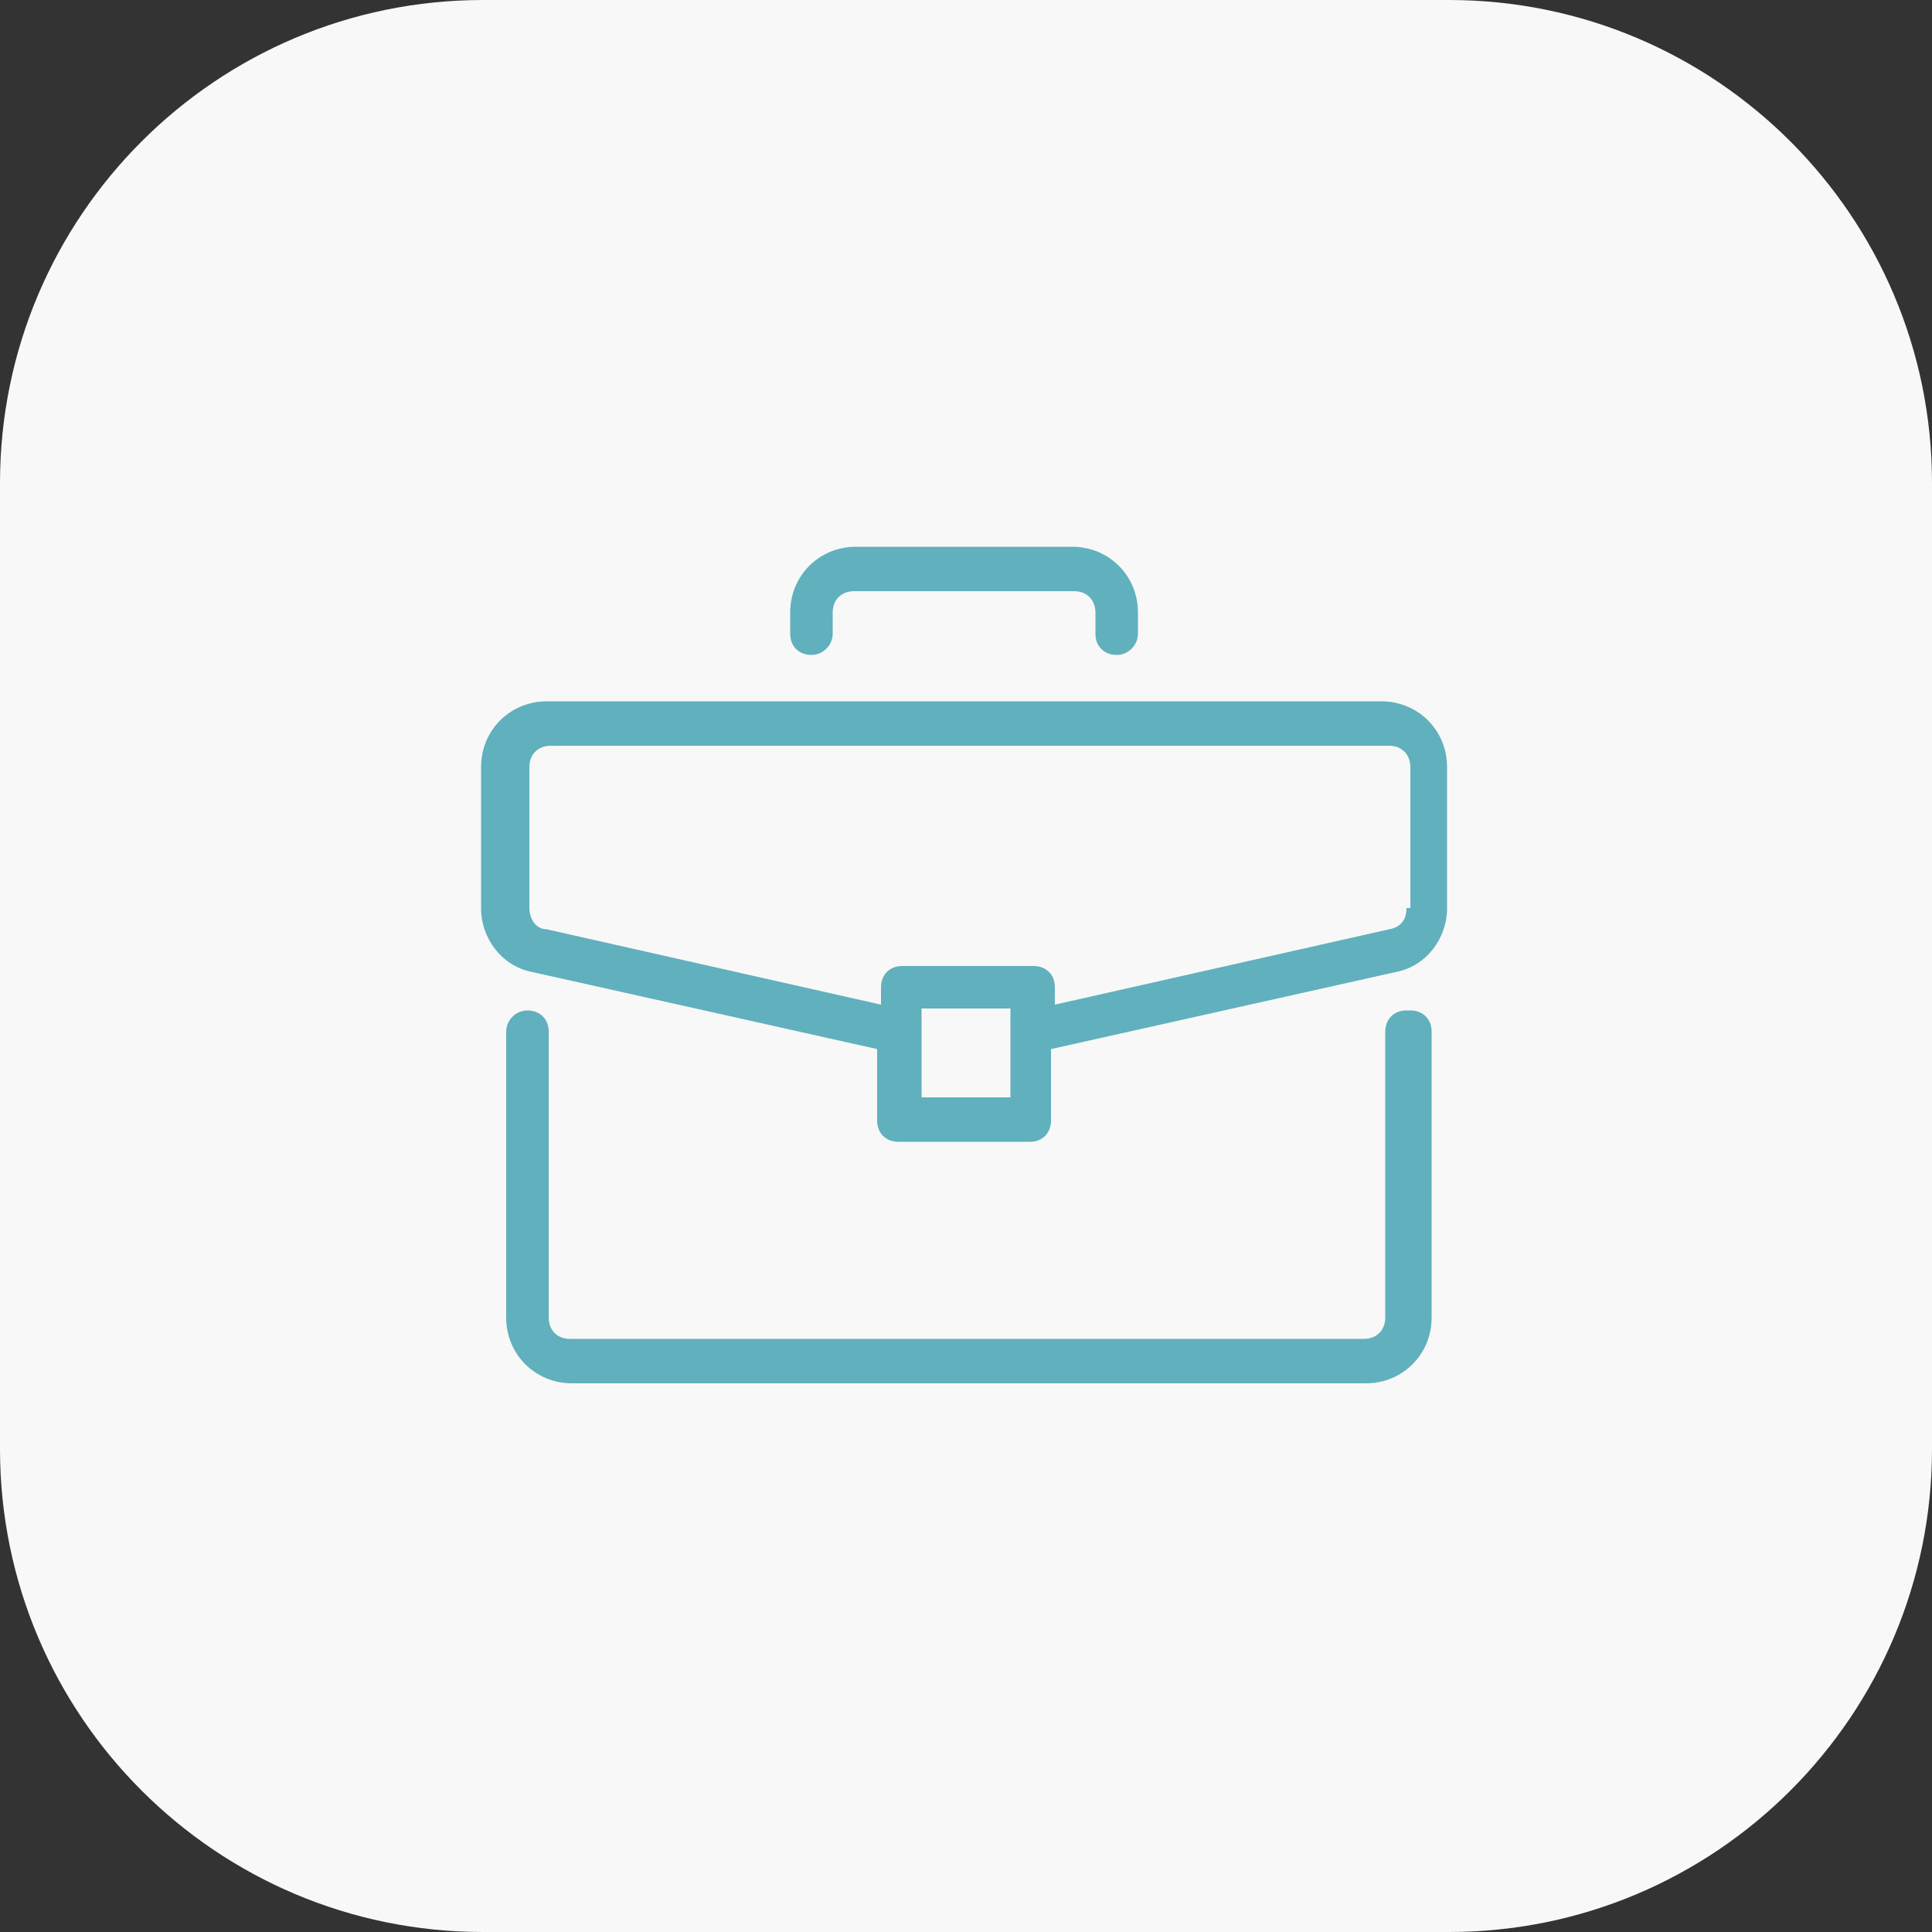
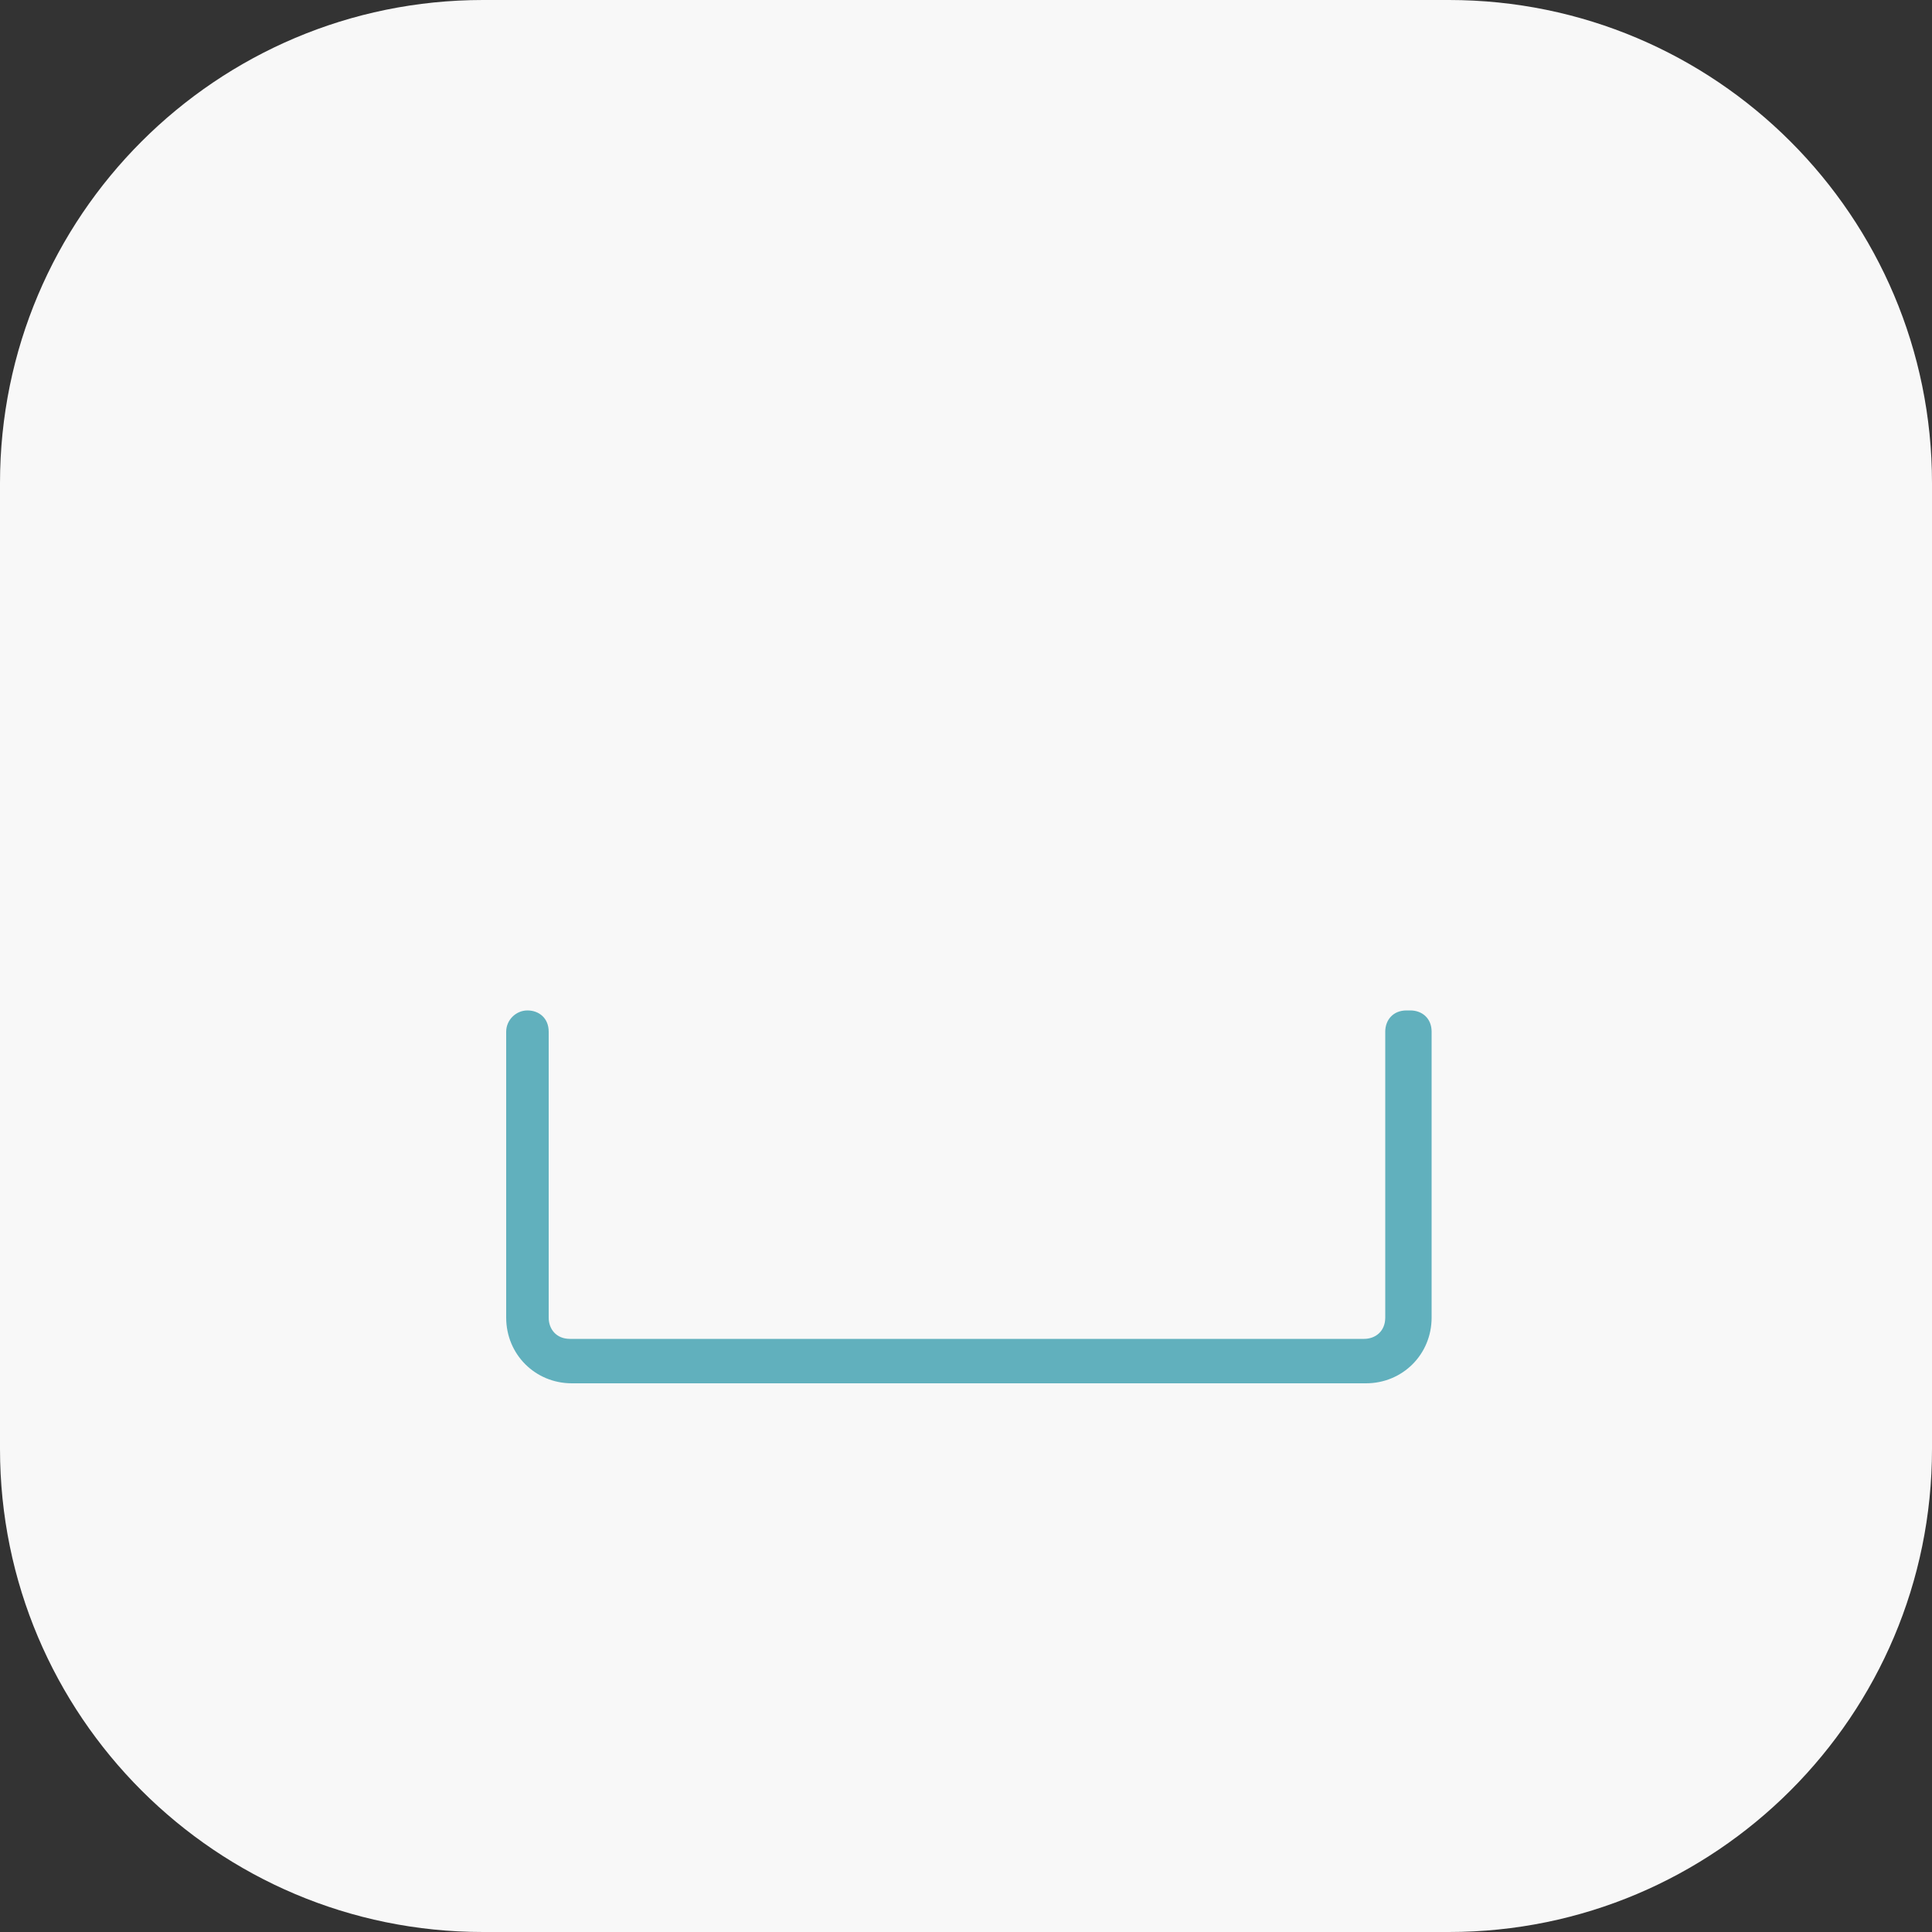
<svg xmlns="http://www.w3.org/2000/svg" id="Layer_1" version="1.1" viewBox="0 0 100 100">
  <rect x="0" y="0" width="100" height="100" fill="#333333" stroke="none" />
  <defs>
    <style>
      .st0 {
        fill: #61b0bd;
      }

      .st1 {
        fill: #f8f8f8;
      }
    </style>
  </defs>
  <path class="st1" d="M75,100H25c-13.8,0-25-11.2-25-25V25C0,11.2,11.2,0,25,0h50c13.8,0,25,11.2,25,25v50c0,13.8-11.2,25-25,25Z" />
  <g>
    <path class="st0" d="M72.8,52.3c-.7,0-1.1.5-1.1,1.1v14.8c0,.7-.5,1.1-1.1,1.1H29.5c-.7,0-1.1-.5-1.1-1.1v-14.8c0-.7-.5-1.1-1.1-1.1s-1.1.5-1.1,1.1v14.8c0,1.9,1.5,3.4,3.4,3.4h41.1c1.9,0,3.4-1.5,3.4-3.4v-14.8c0-.7-.5-1.1-1.1-1.1h-.2Z" />
-     <path class="st0" d="M71.7,36.3H28.3c-1.9,0-3.4,1.5-3.4,3.4v7.3c0,1.6,1.1,3,2.6,3.3l17.9,4v3.7c0,.7.5,1.1,1.1,1.1h6.8c.7,0,1.1-.5,1.1-1.1v-3.7l17.9-4c1.5-.3,2.6-1.7,2.6-3.3v-7.3c0-1.9-1.5-3.4-3.4-3.4h.2ZM52.3,56.8h-4.6v-4.6h4.6v4.6ZM72.8,47c0,.6-.3,1-.9,1.1l-17.3,3.9v-.9c0-.7-.5-1.1-1.1-1.1h-6.8c-.7,0-1.1.5-1.1,1.1v.9l-17.3-3.9c-.6,0-.9-.6-.9-1.1v-7.3c0-.7.5-1.1,1.1-1.1h43.4c.7,0,1.1.5,1.1,1.1v7.3h-.2ZM55.7,28.3h-11.4c-1.9,0-3.4,1.5-3.4,3.4v1.1c0,.7.5,1.1,1.1,1.1s1.1-.5,1.1-1.1v-1.1c0-.7.5-1.1,1.1-1.1h11.4c.7,0,1.1.5,1.1,1.1v1.1c0,.7.5,1.1,1.1,1.1s1.1-.5,1.1-1.1v-1.1c0-1.9-1.5-3.4-3.4-3.4h.2Z" />
  </g>
</svg>